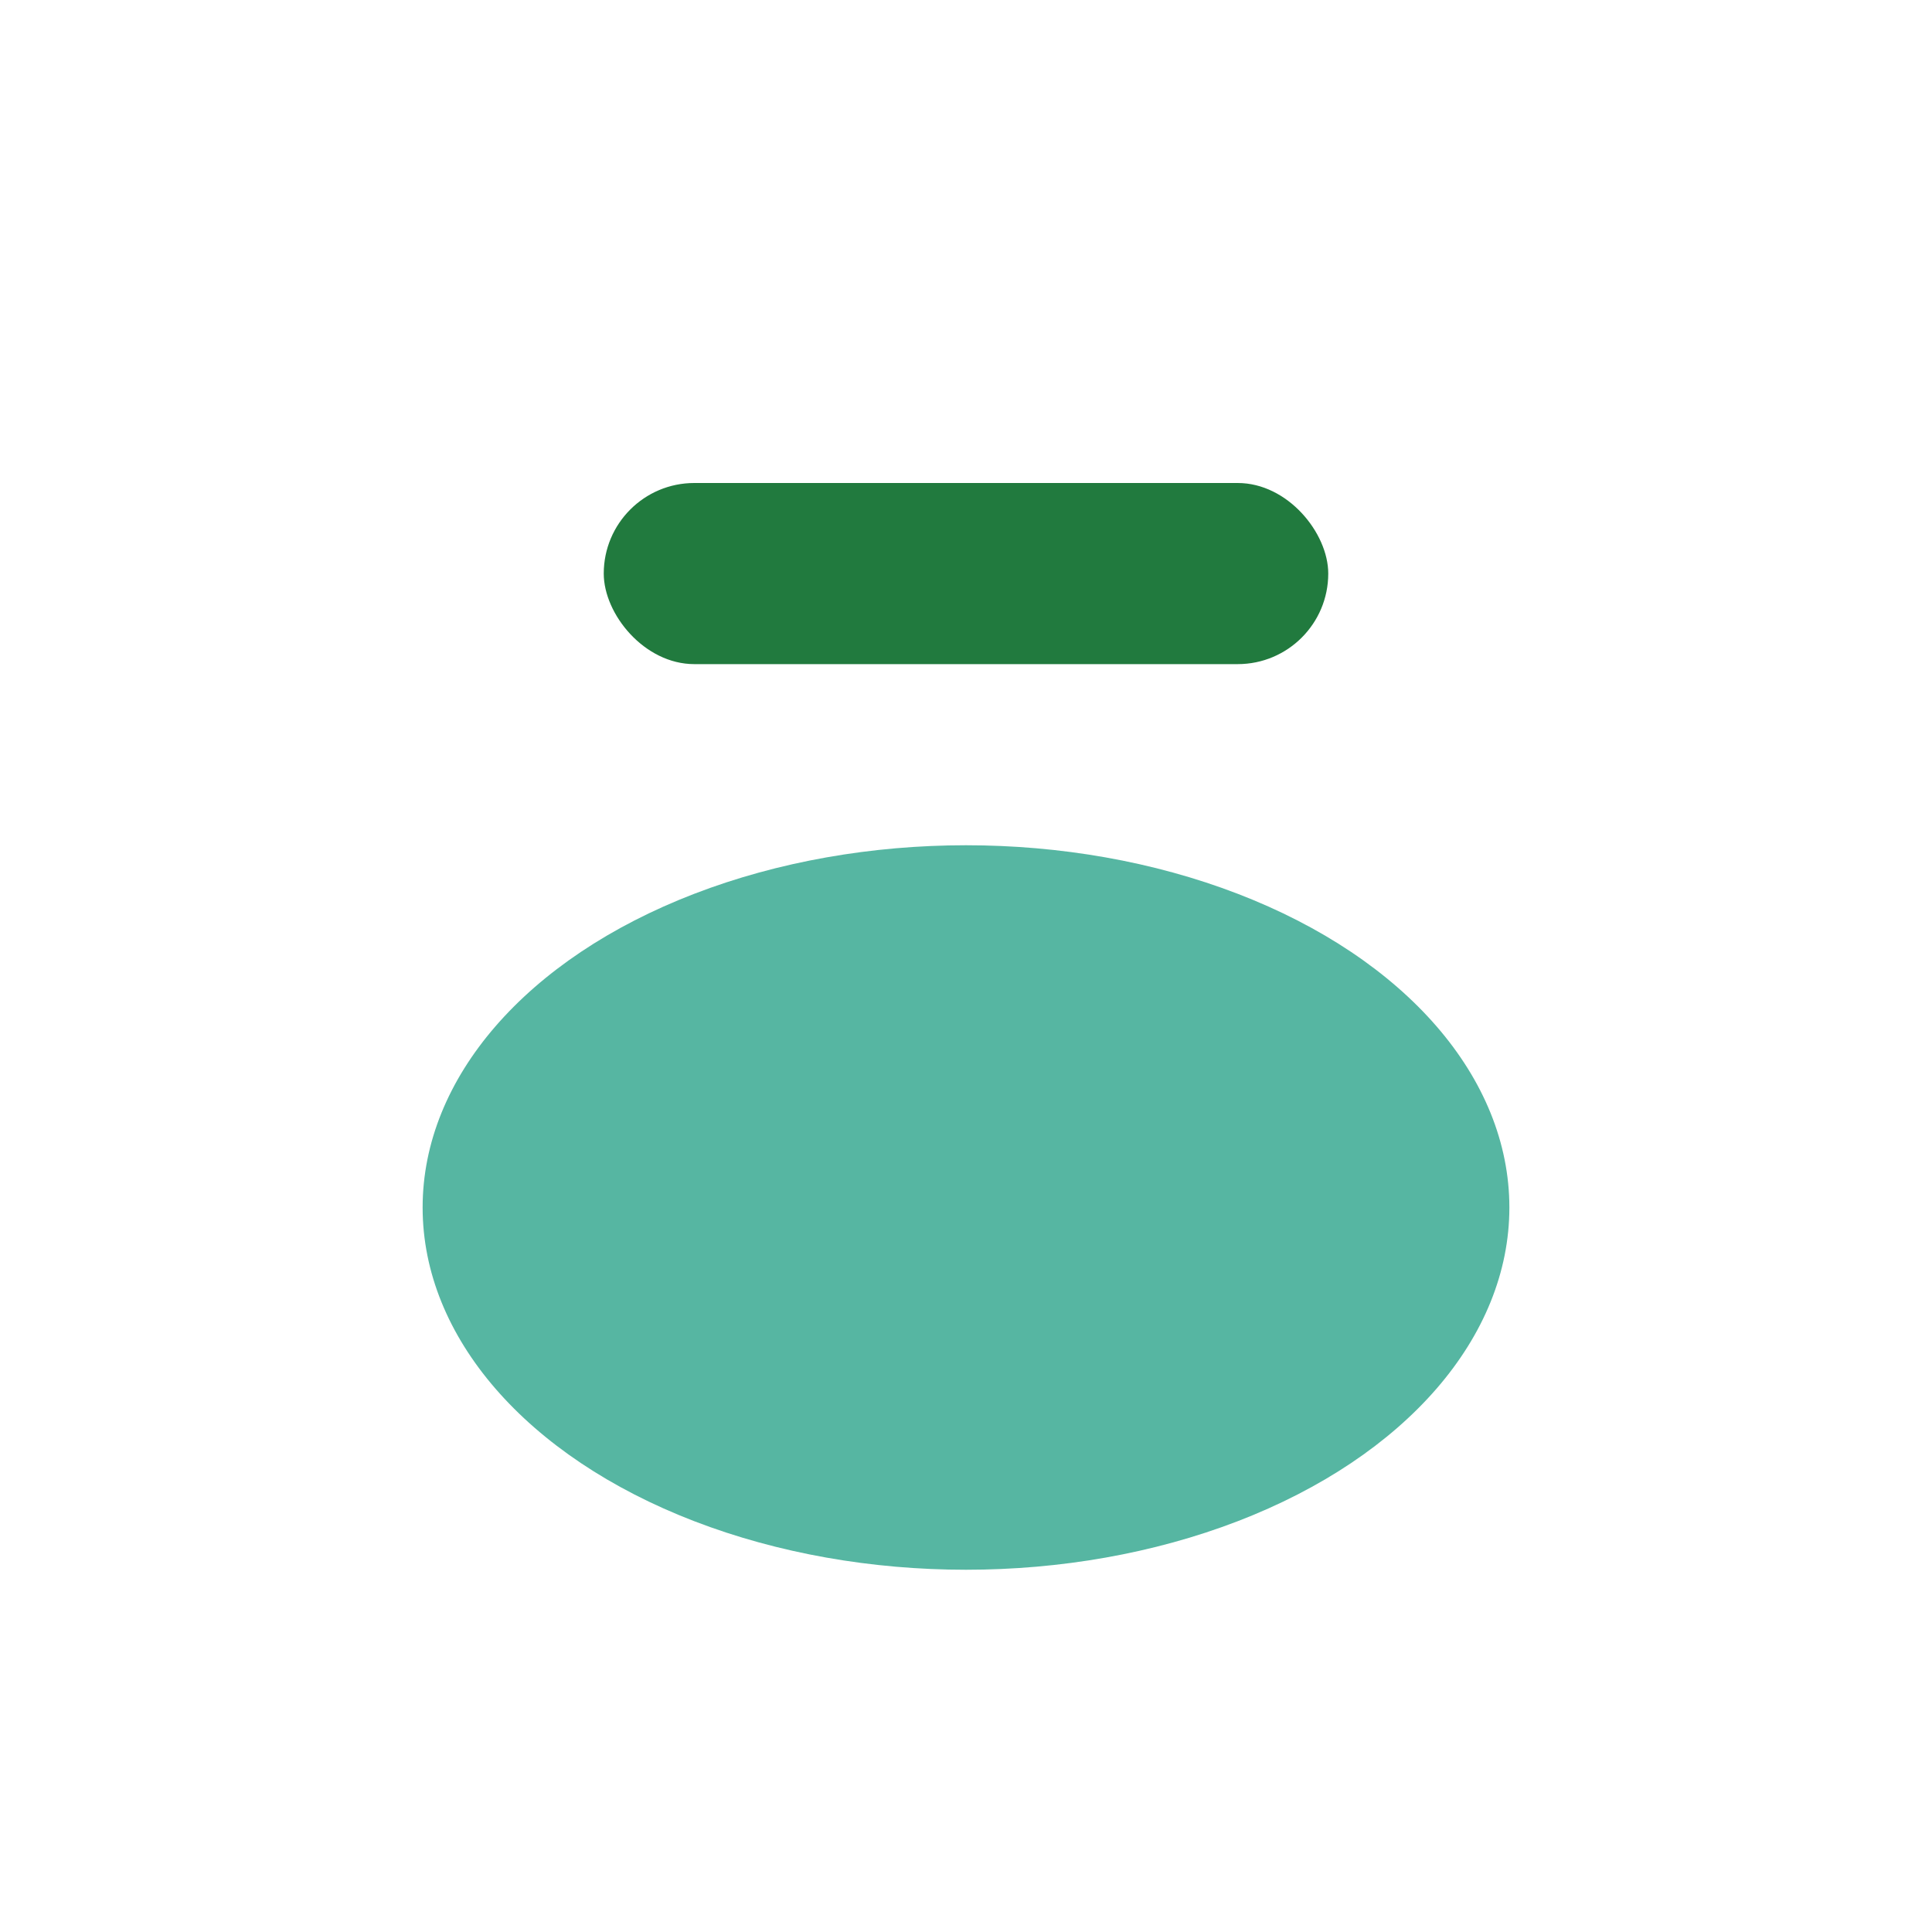
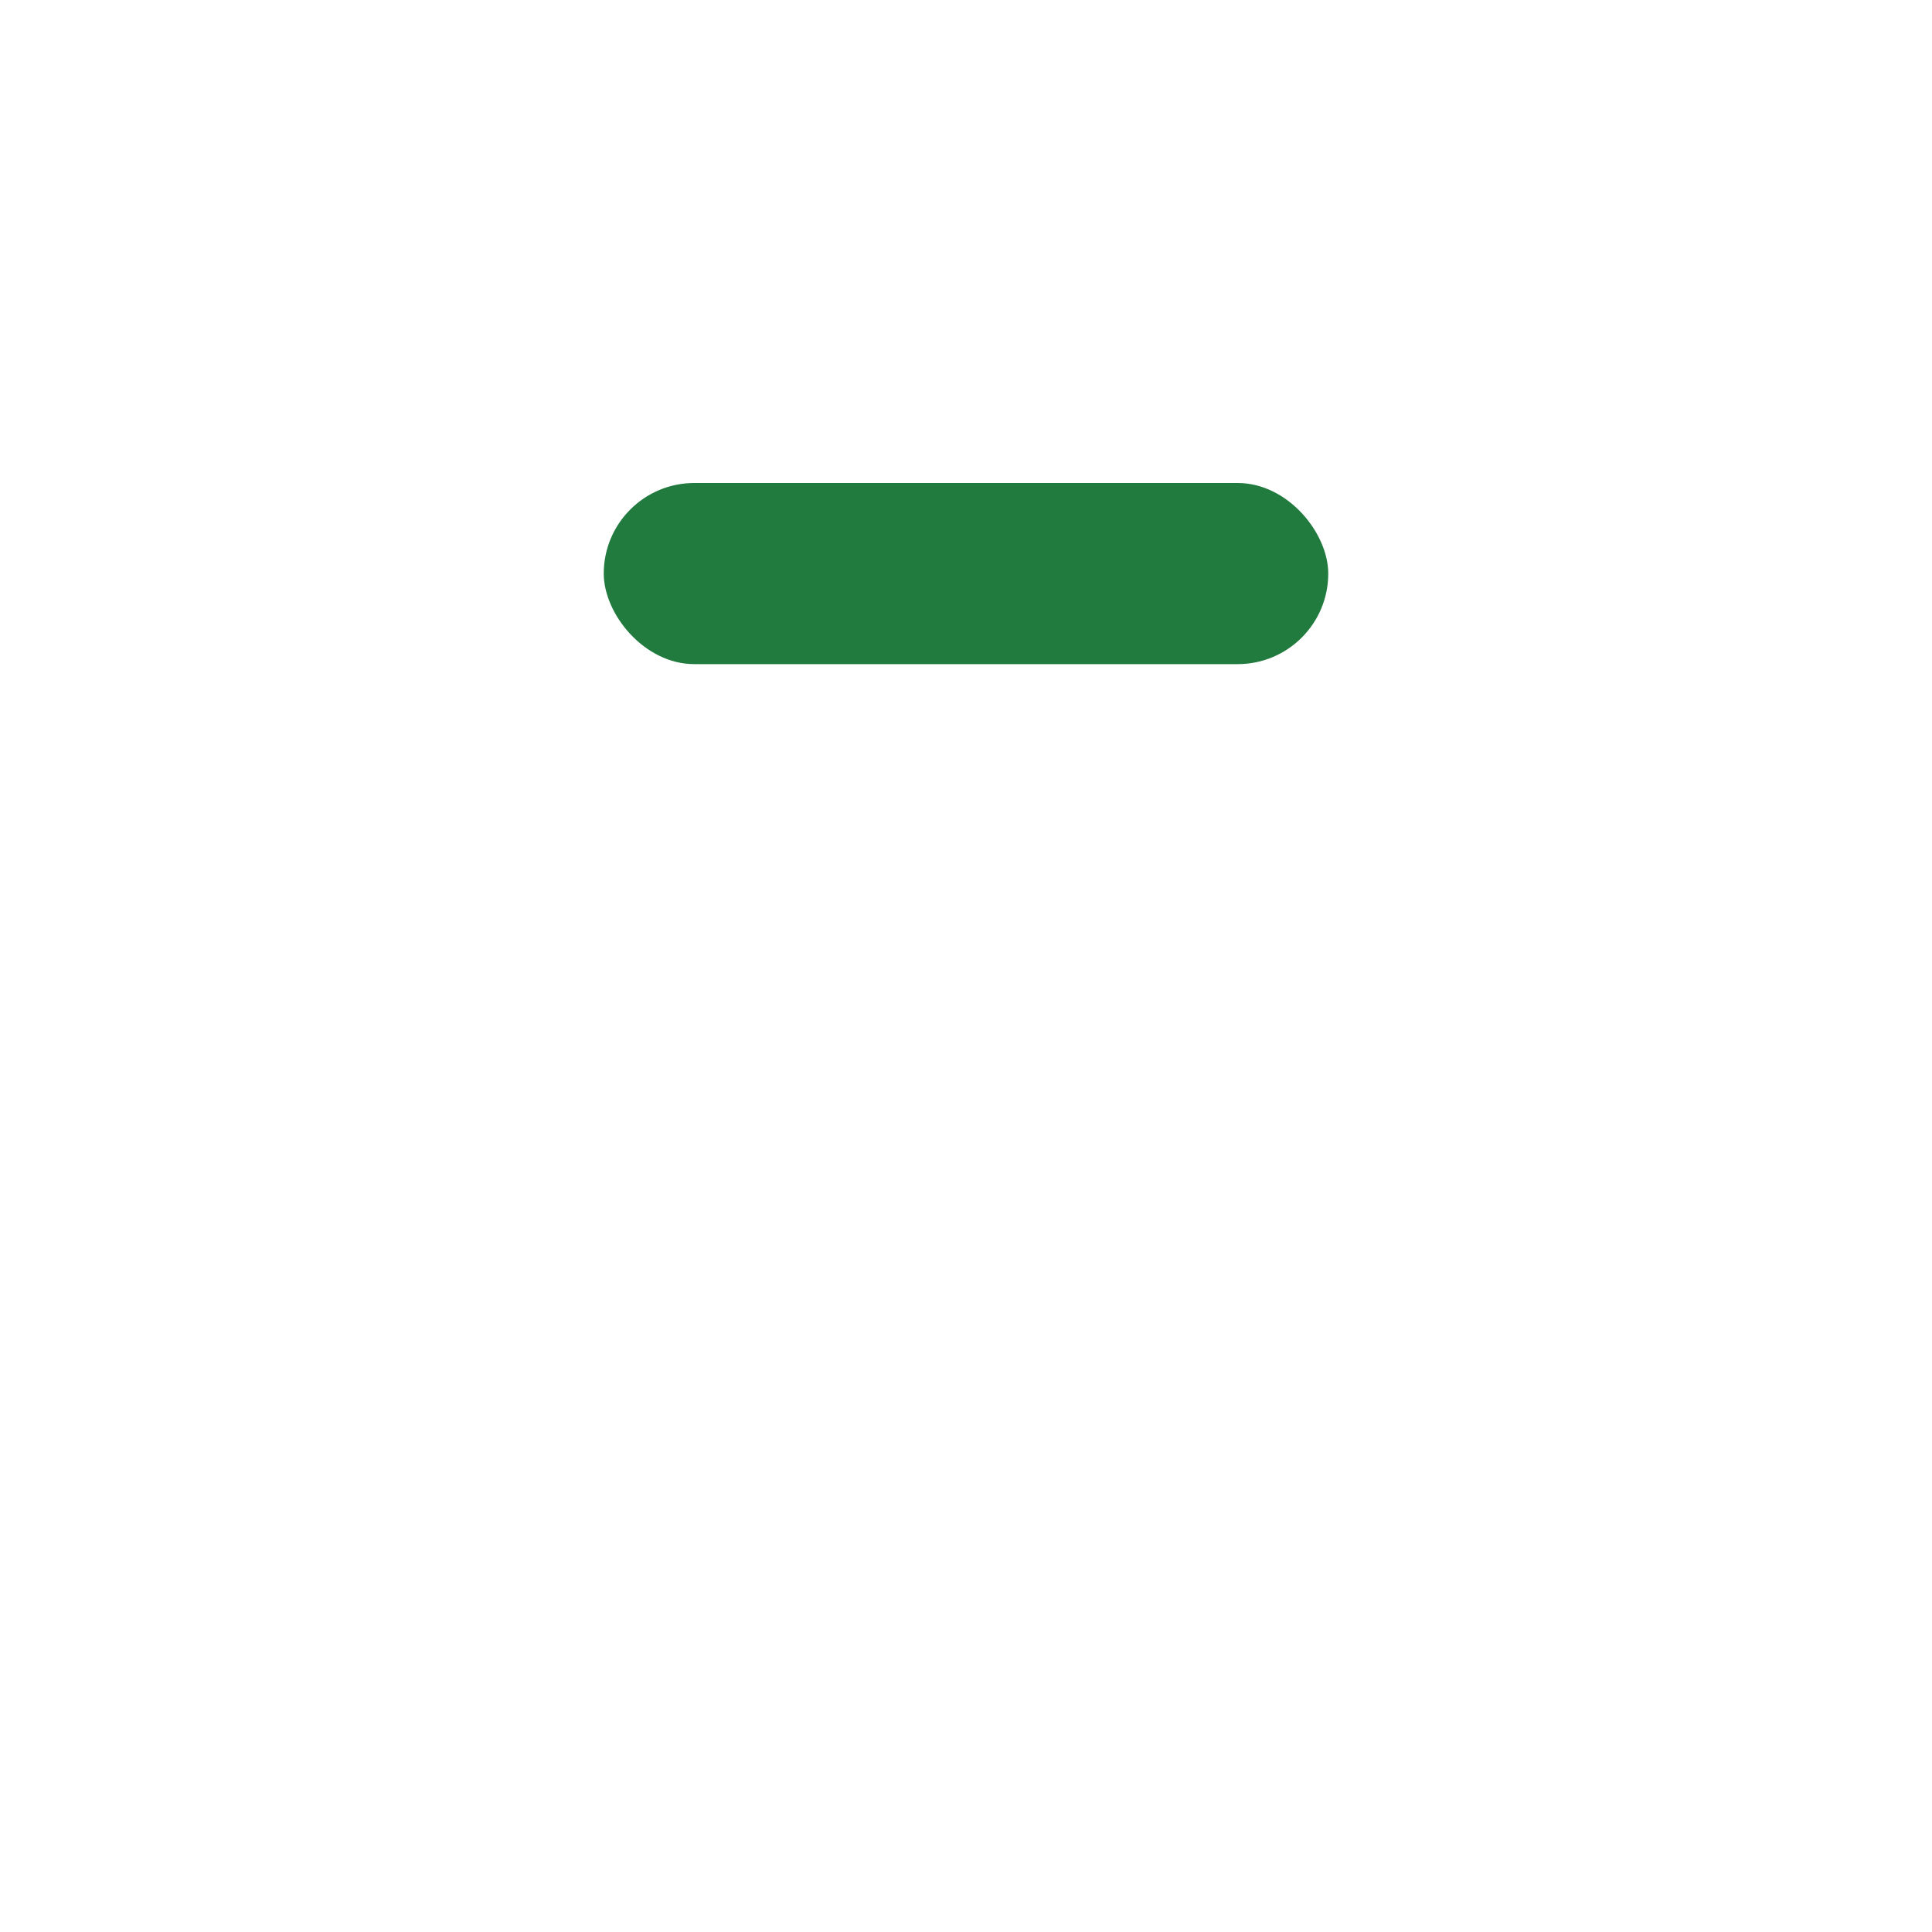
<svg xmlns="http://www.w3.org/2000/svg" width="32" height="32" viewBox="0 0 32 32">
-   <ellipse cx="16" cy="20" rx="9" ry="6" fill="#56B6A2" />
  <rect x="10" y="8" width="12" height="3" rx="1.5" fill="#217A3E" />
</svg>